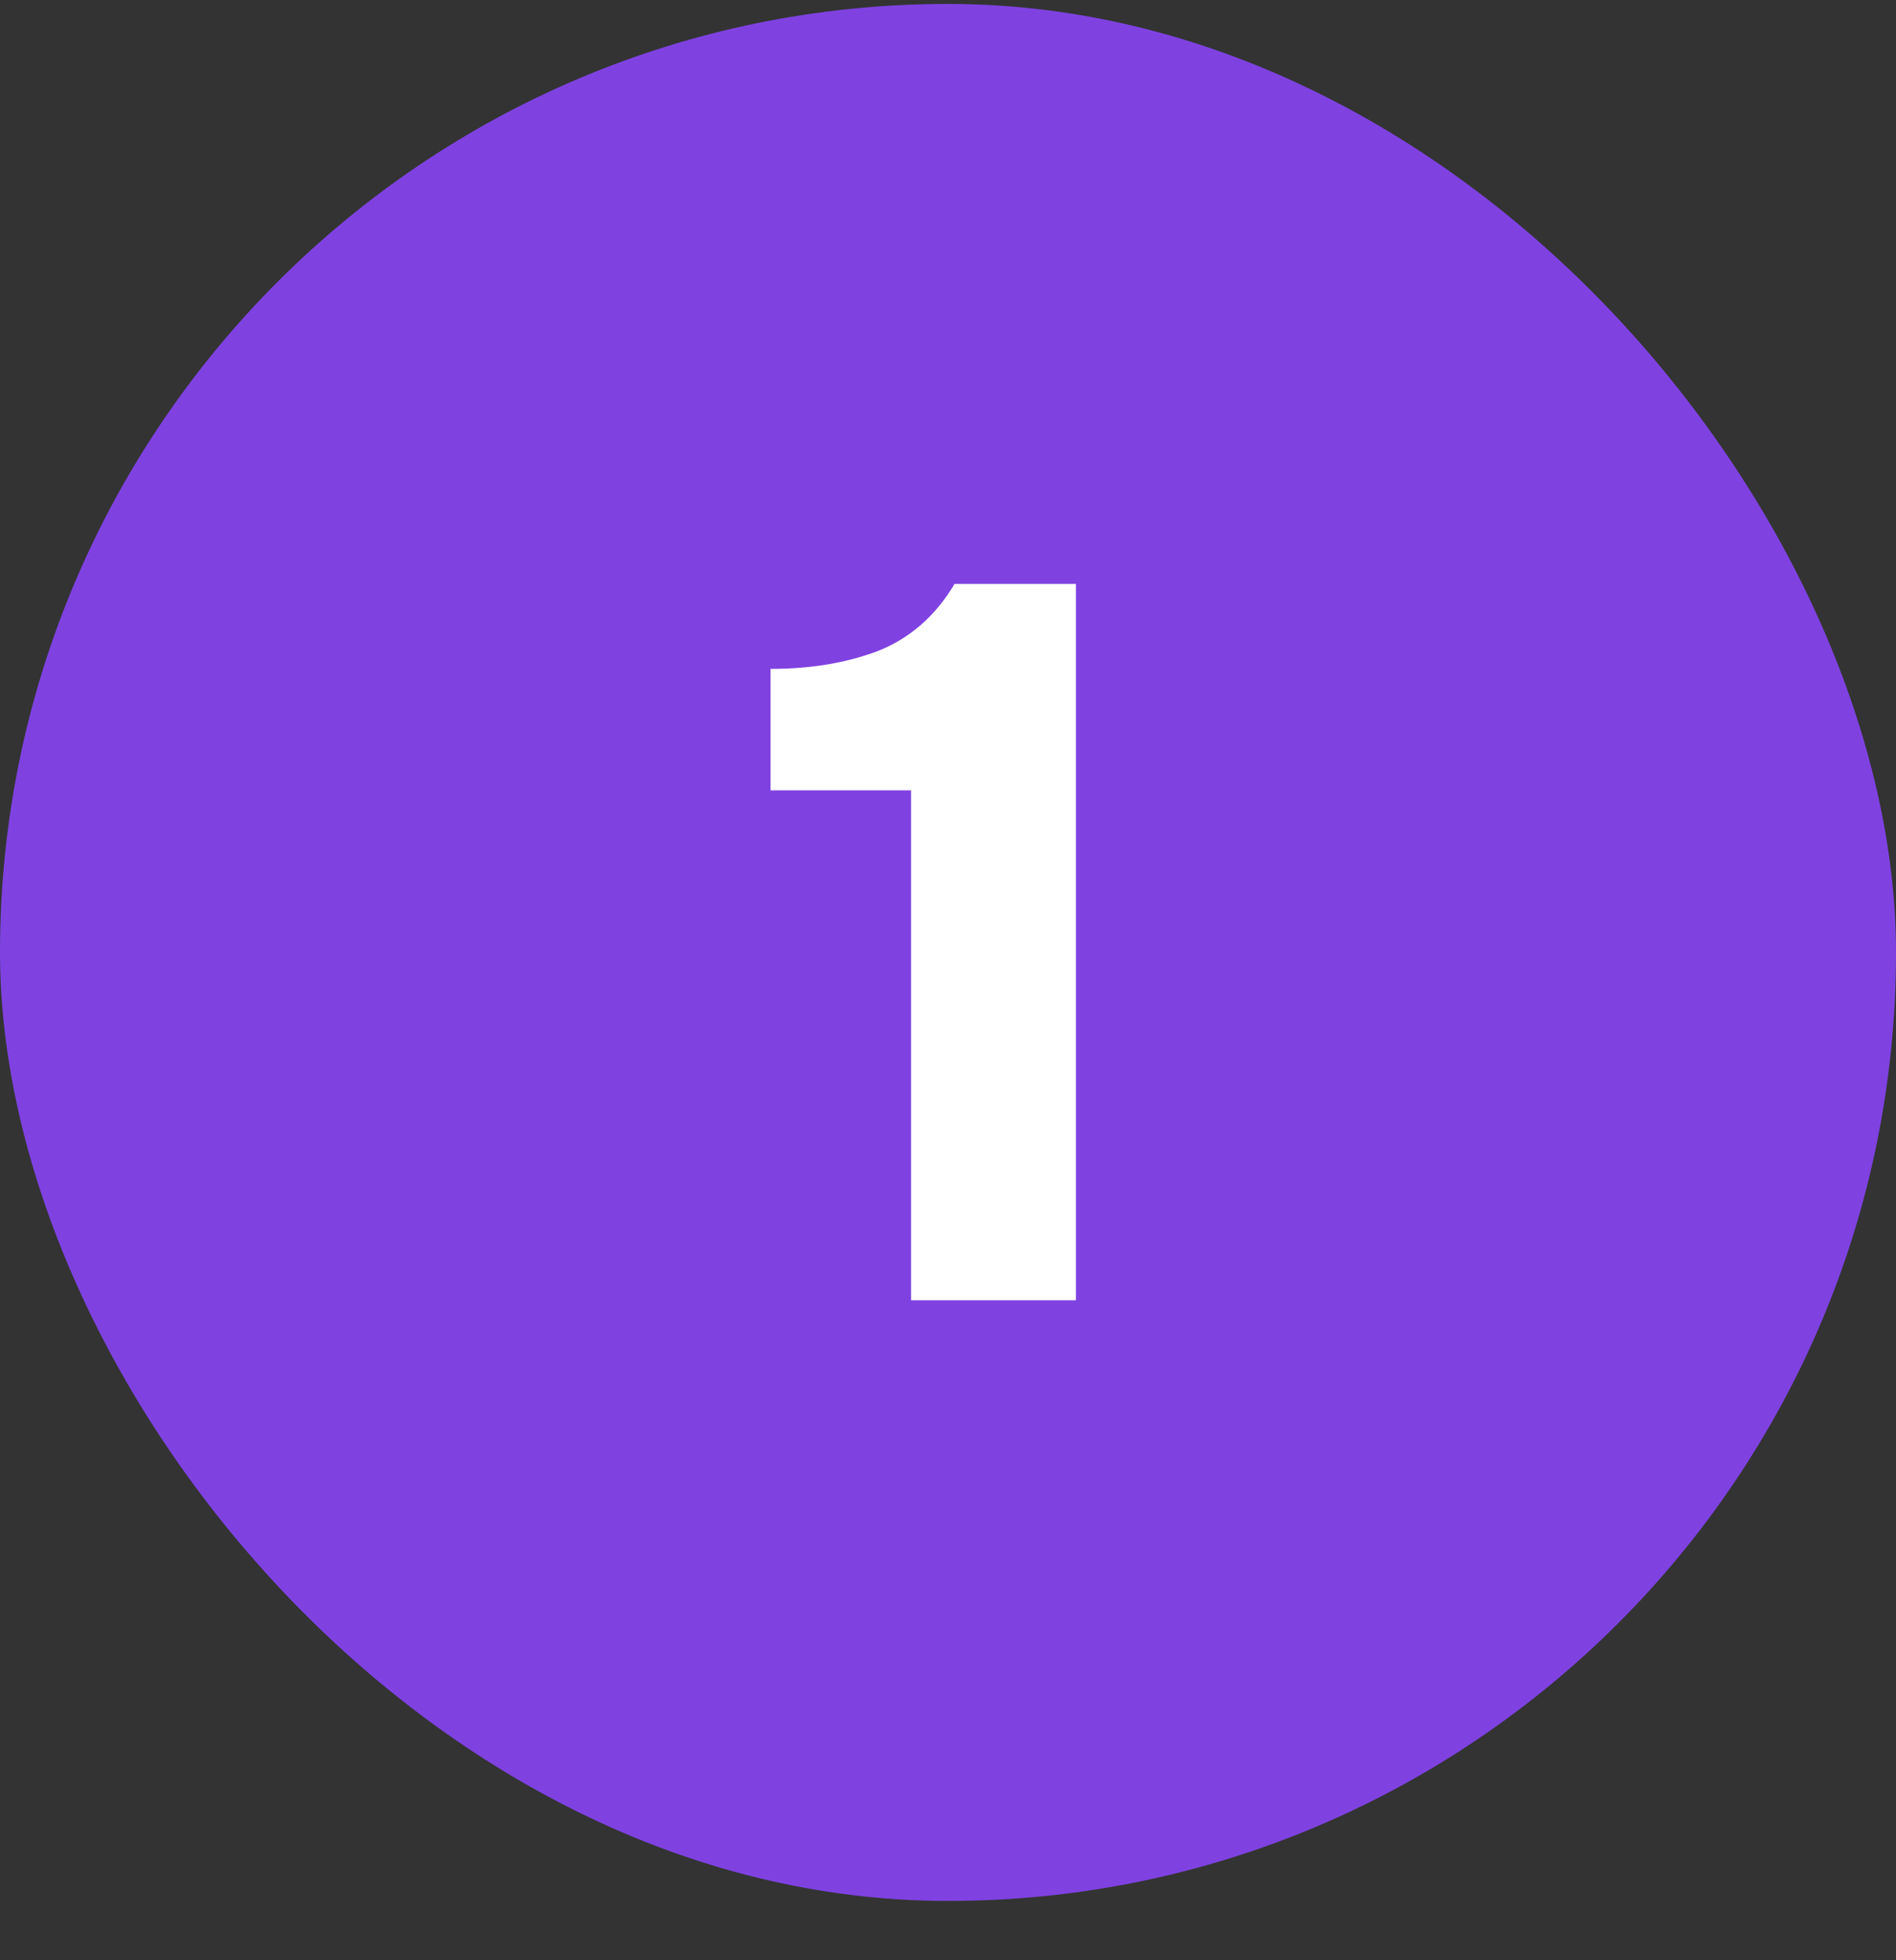
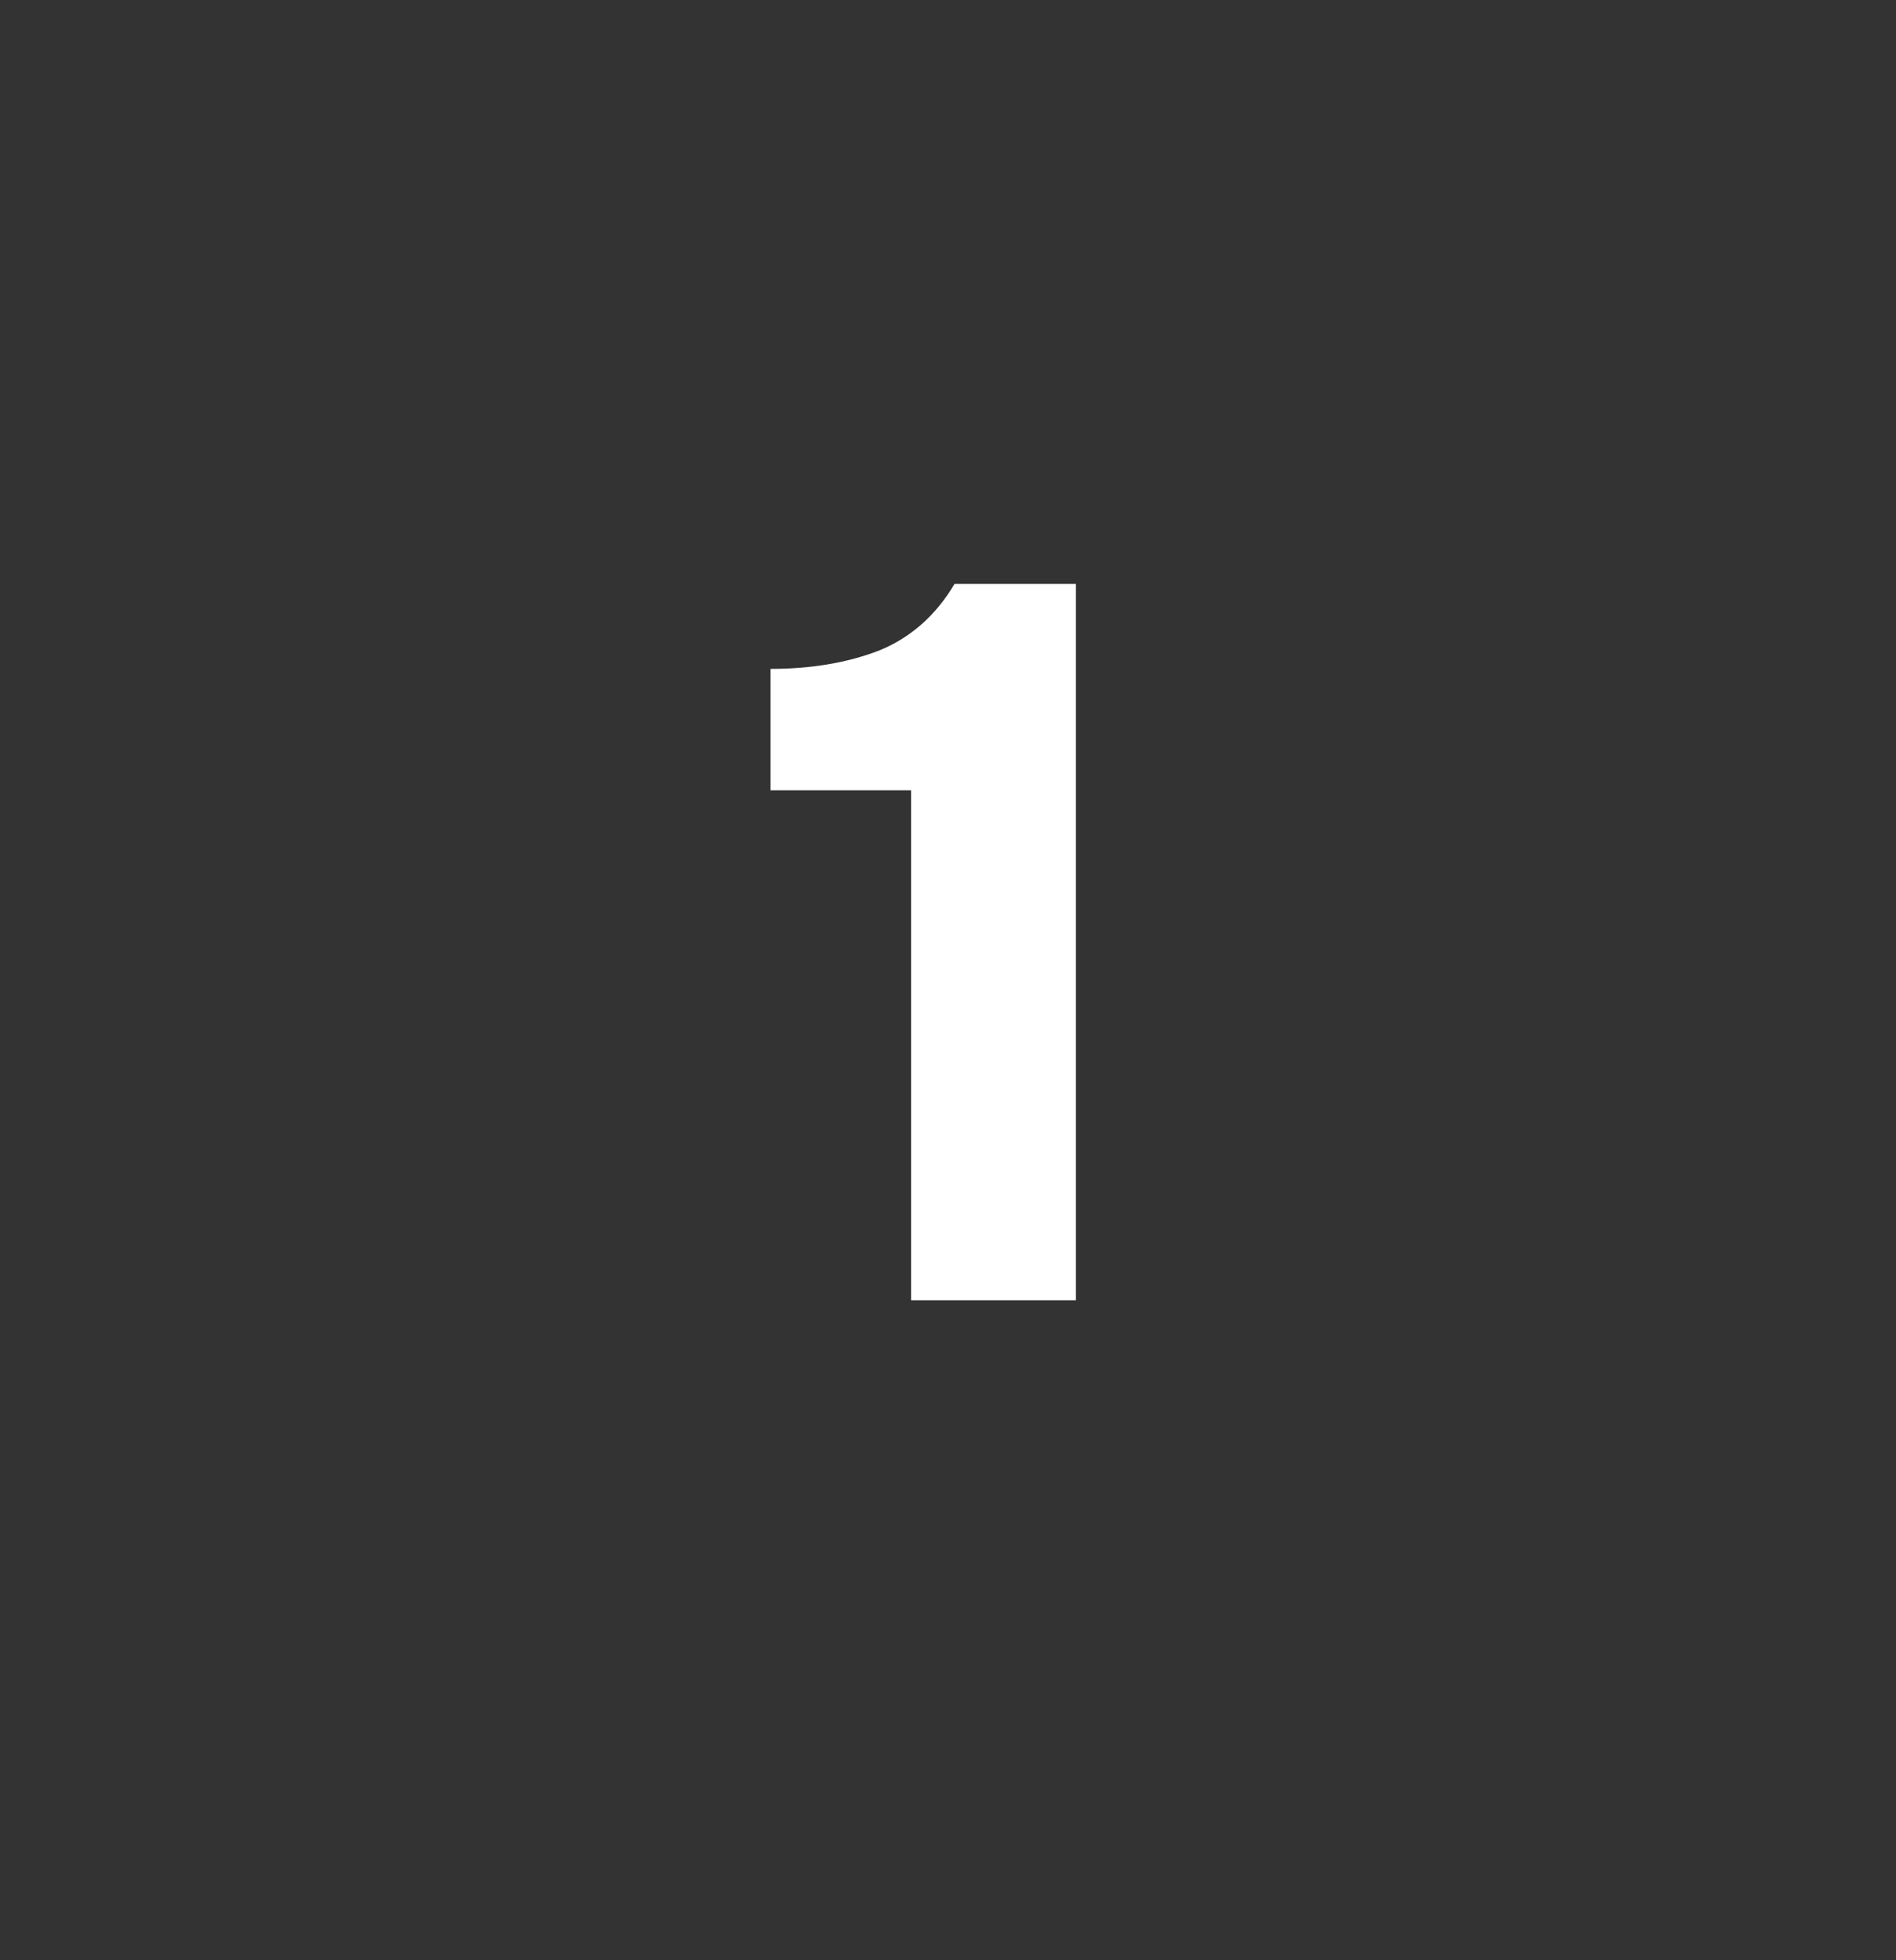
<svg xmlns="http://www.w3.org/2000/svg" width="30" height="31" viewBox="0 0 30 31" fill="none">
  <rect x="0" y="0" width="30" height="31" fill="#333333" stroke="none" />
-   <rect y="0.062" width="30" height="30" rx="15" fill="#7F42E1" />
  <path d="M17.024 20.562H14.416V12.498H12.192V10.578C12.832 10.578 13.403 10.482 13.904 10.29C14.405 10.088 14.805 9.736 15.104 9.234H17.024V20.562Z" fill="white" />
</svg>